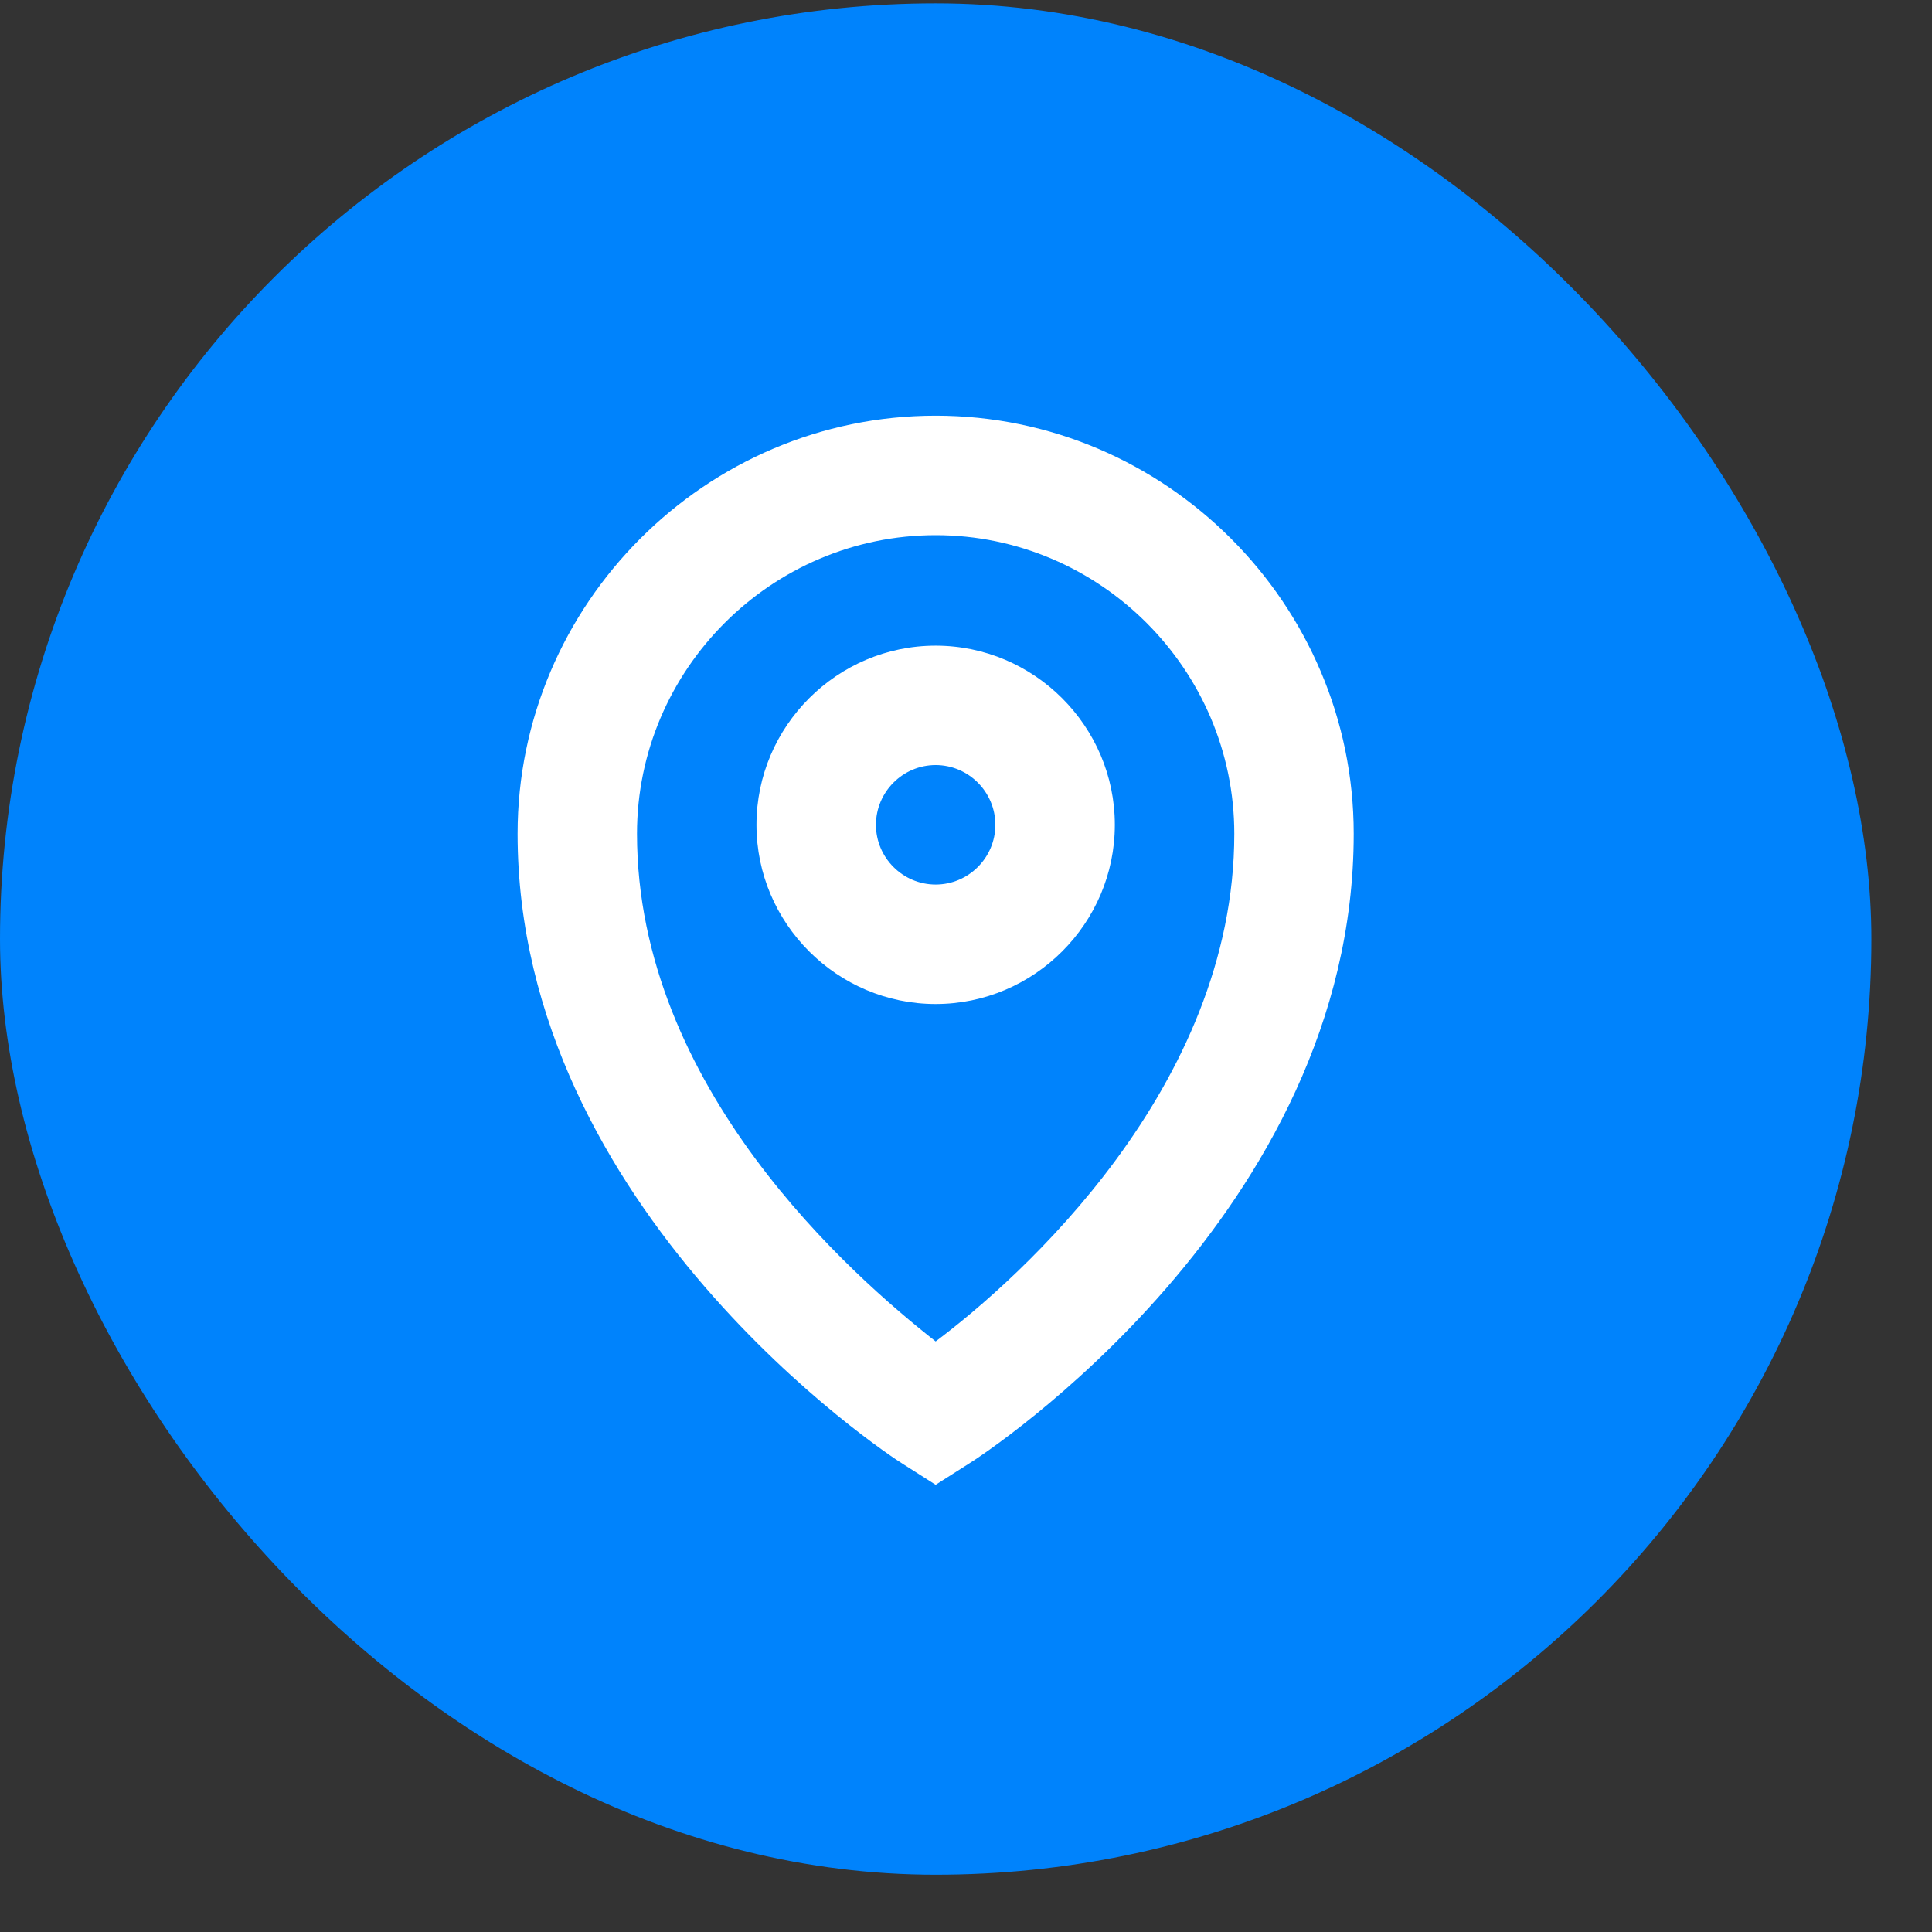
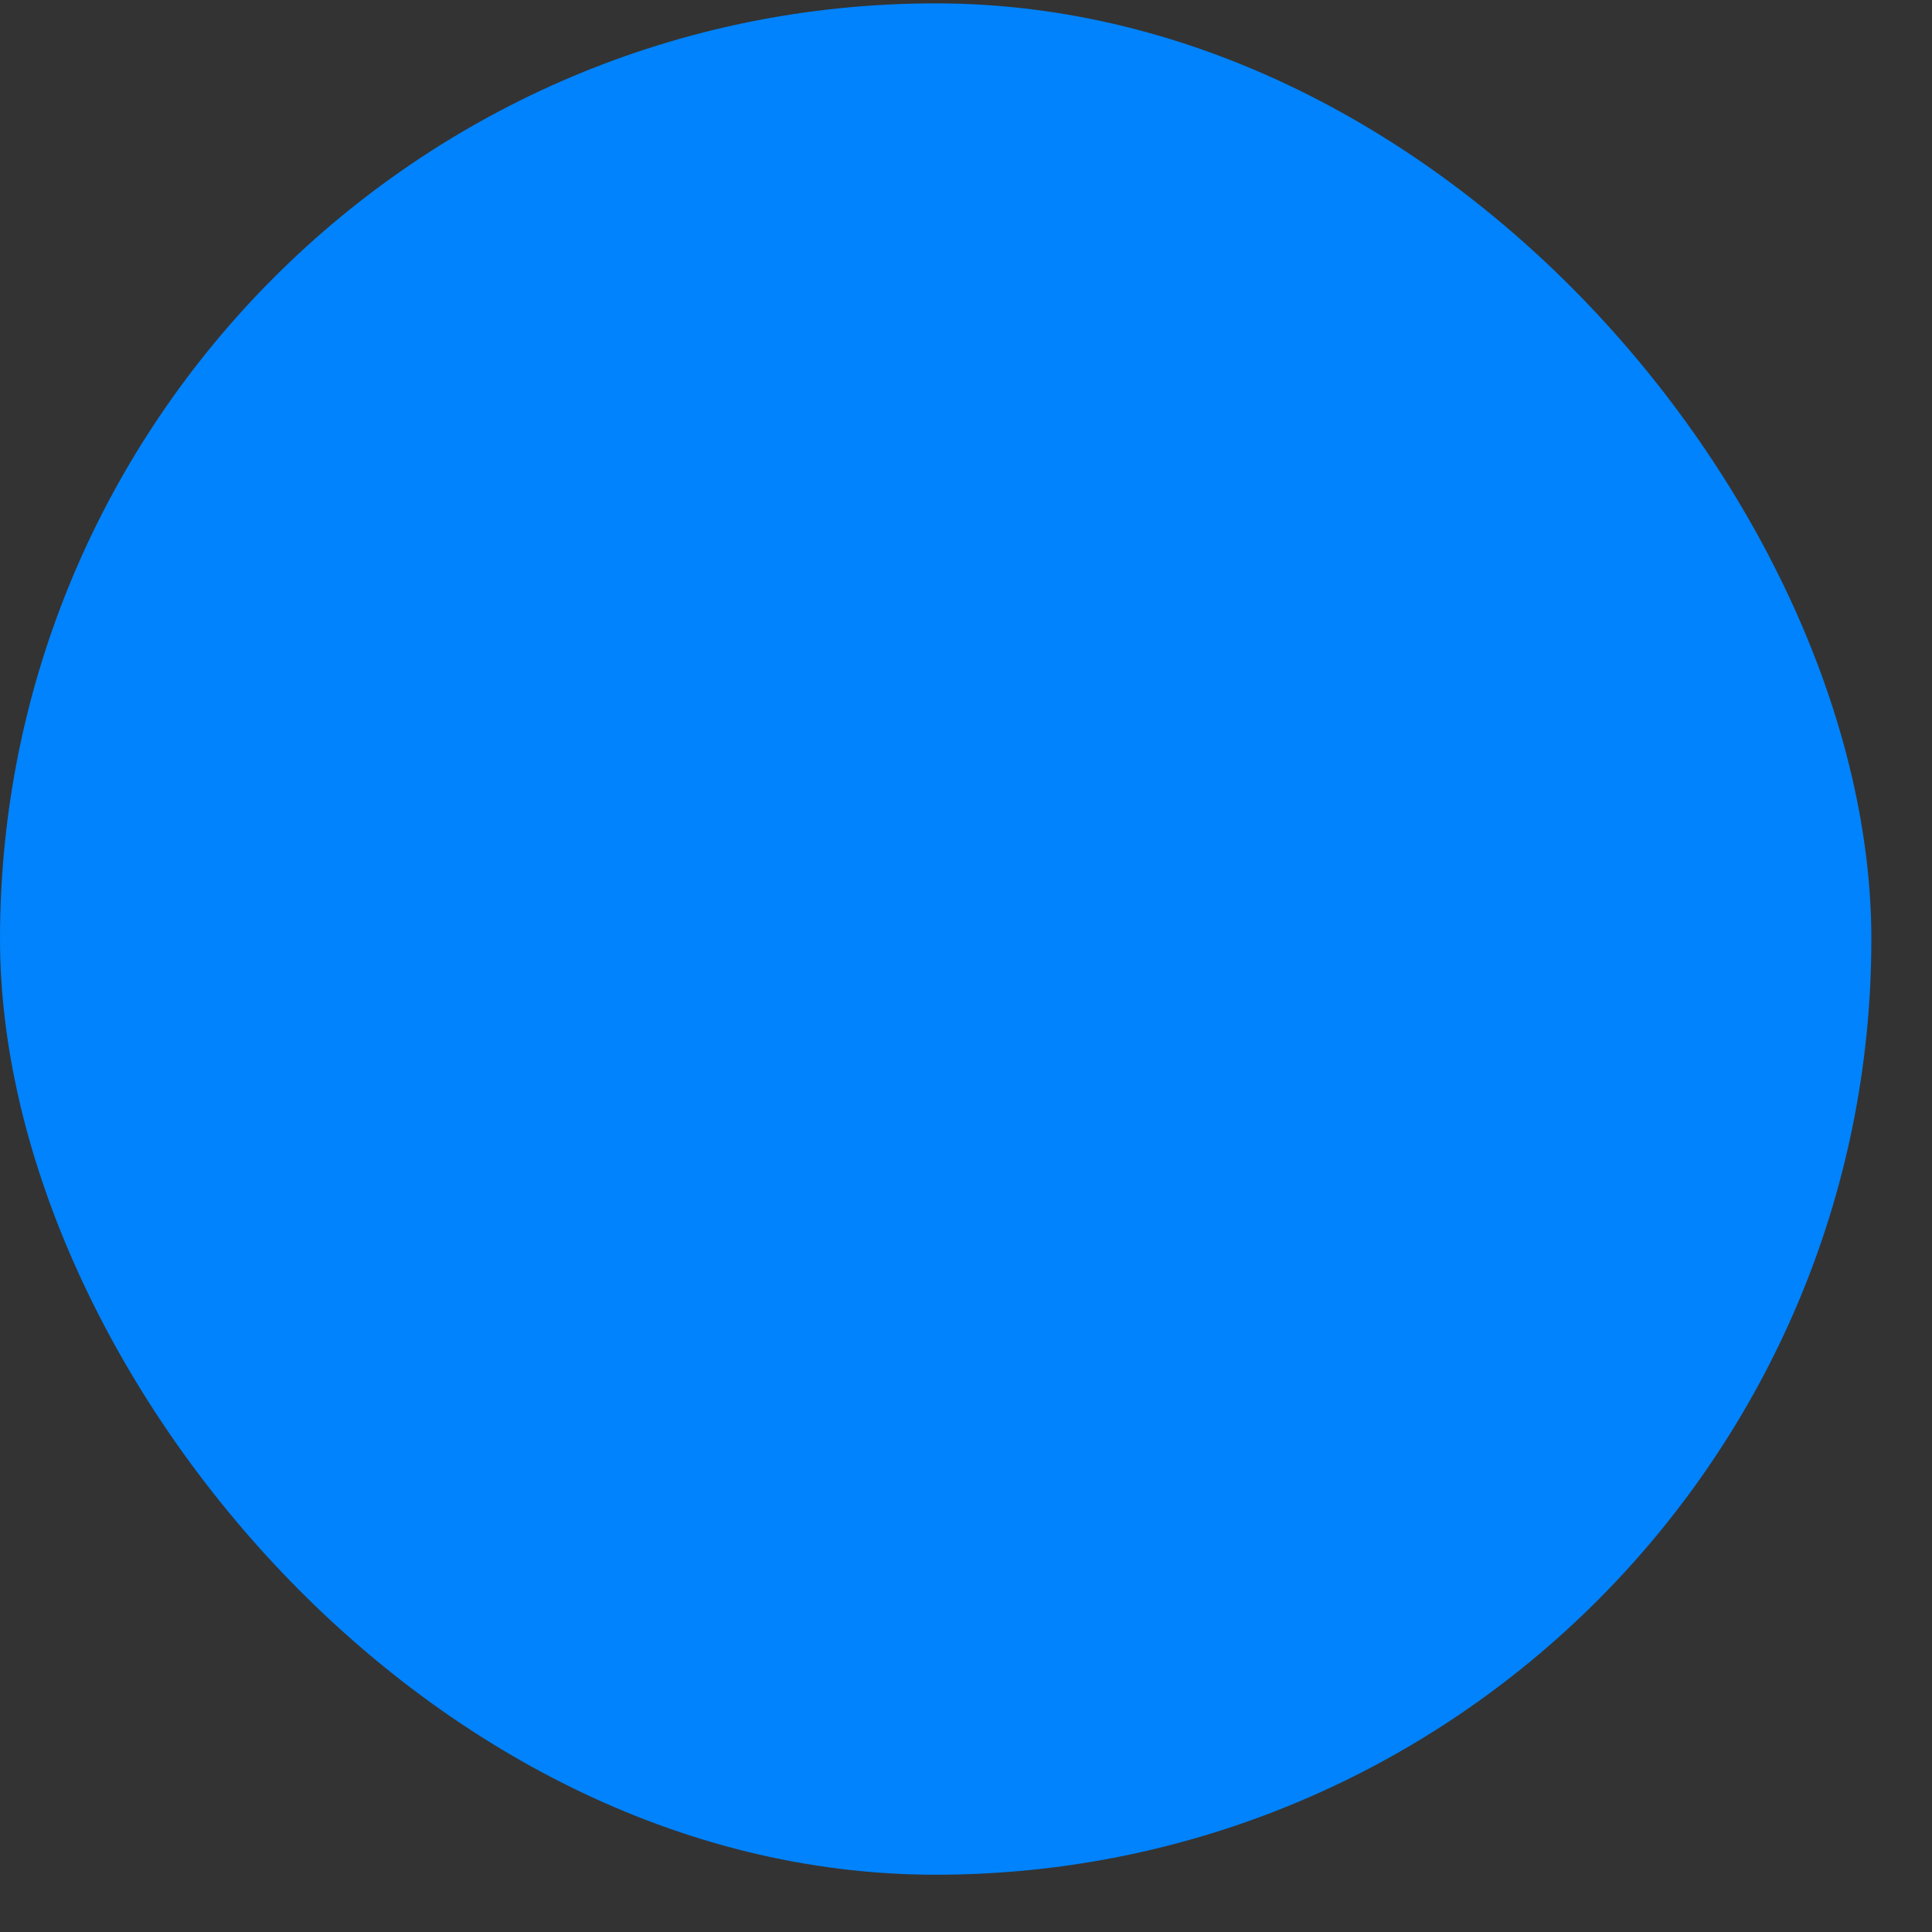
<svg xmlns="http://www.w3.org/2000/svg" width="31" height="31" viewBox="0 0 31 31" fill="none">
  <rect x="0" y="0" width="31" height="31" fill="#333333" stroke="none" />
  <rect y="0.054" width="30.027" height="30.027" rx="15.014" fill="#0083FC" />
-   <path d="M15.013 23.824L14.486 23.489C14.246 23.345 8.305 19.416 8.305 13.378C8.305 9.689 11.323 6.67 15.013 6.67C18.703 6.67 21.721 9.689 21.721 13.378C21.721 19.464 15.78 23.345 15.54 23.489L15.013 23.824ZM15.013 8.587C12.378 8.587 10.221 10.743 10.221 13.378C10.221 17.451 13.671 20.47 15.013 21.524C16.355 20.518 19.805 17.451 19.805 13.378C19.805 10.743 17.648 8.587 15.013 8.587ZM15.013 16.11C13.432 16.11 12.138 14.816 12.138 13.235C12.138 11.653 13.432 10.36 15.013 10.36C16.594 10.36 17.888 11.653 17.888 13.235C17.888 14.816 16.594 16.11 15.013 16.11ZM15.013 12.276C14.486 12.276 14.055 12.707 14.055 13.235C14.055 13.762 14.486 14.193 15.013 14.193C15.54 14.193 15.971 13.762 15.971 13.235C15.971 12.707 15.54 12.276 15.013 12.276Z" fill="white" />
</svg>